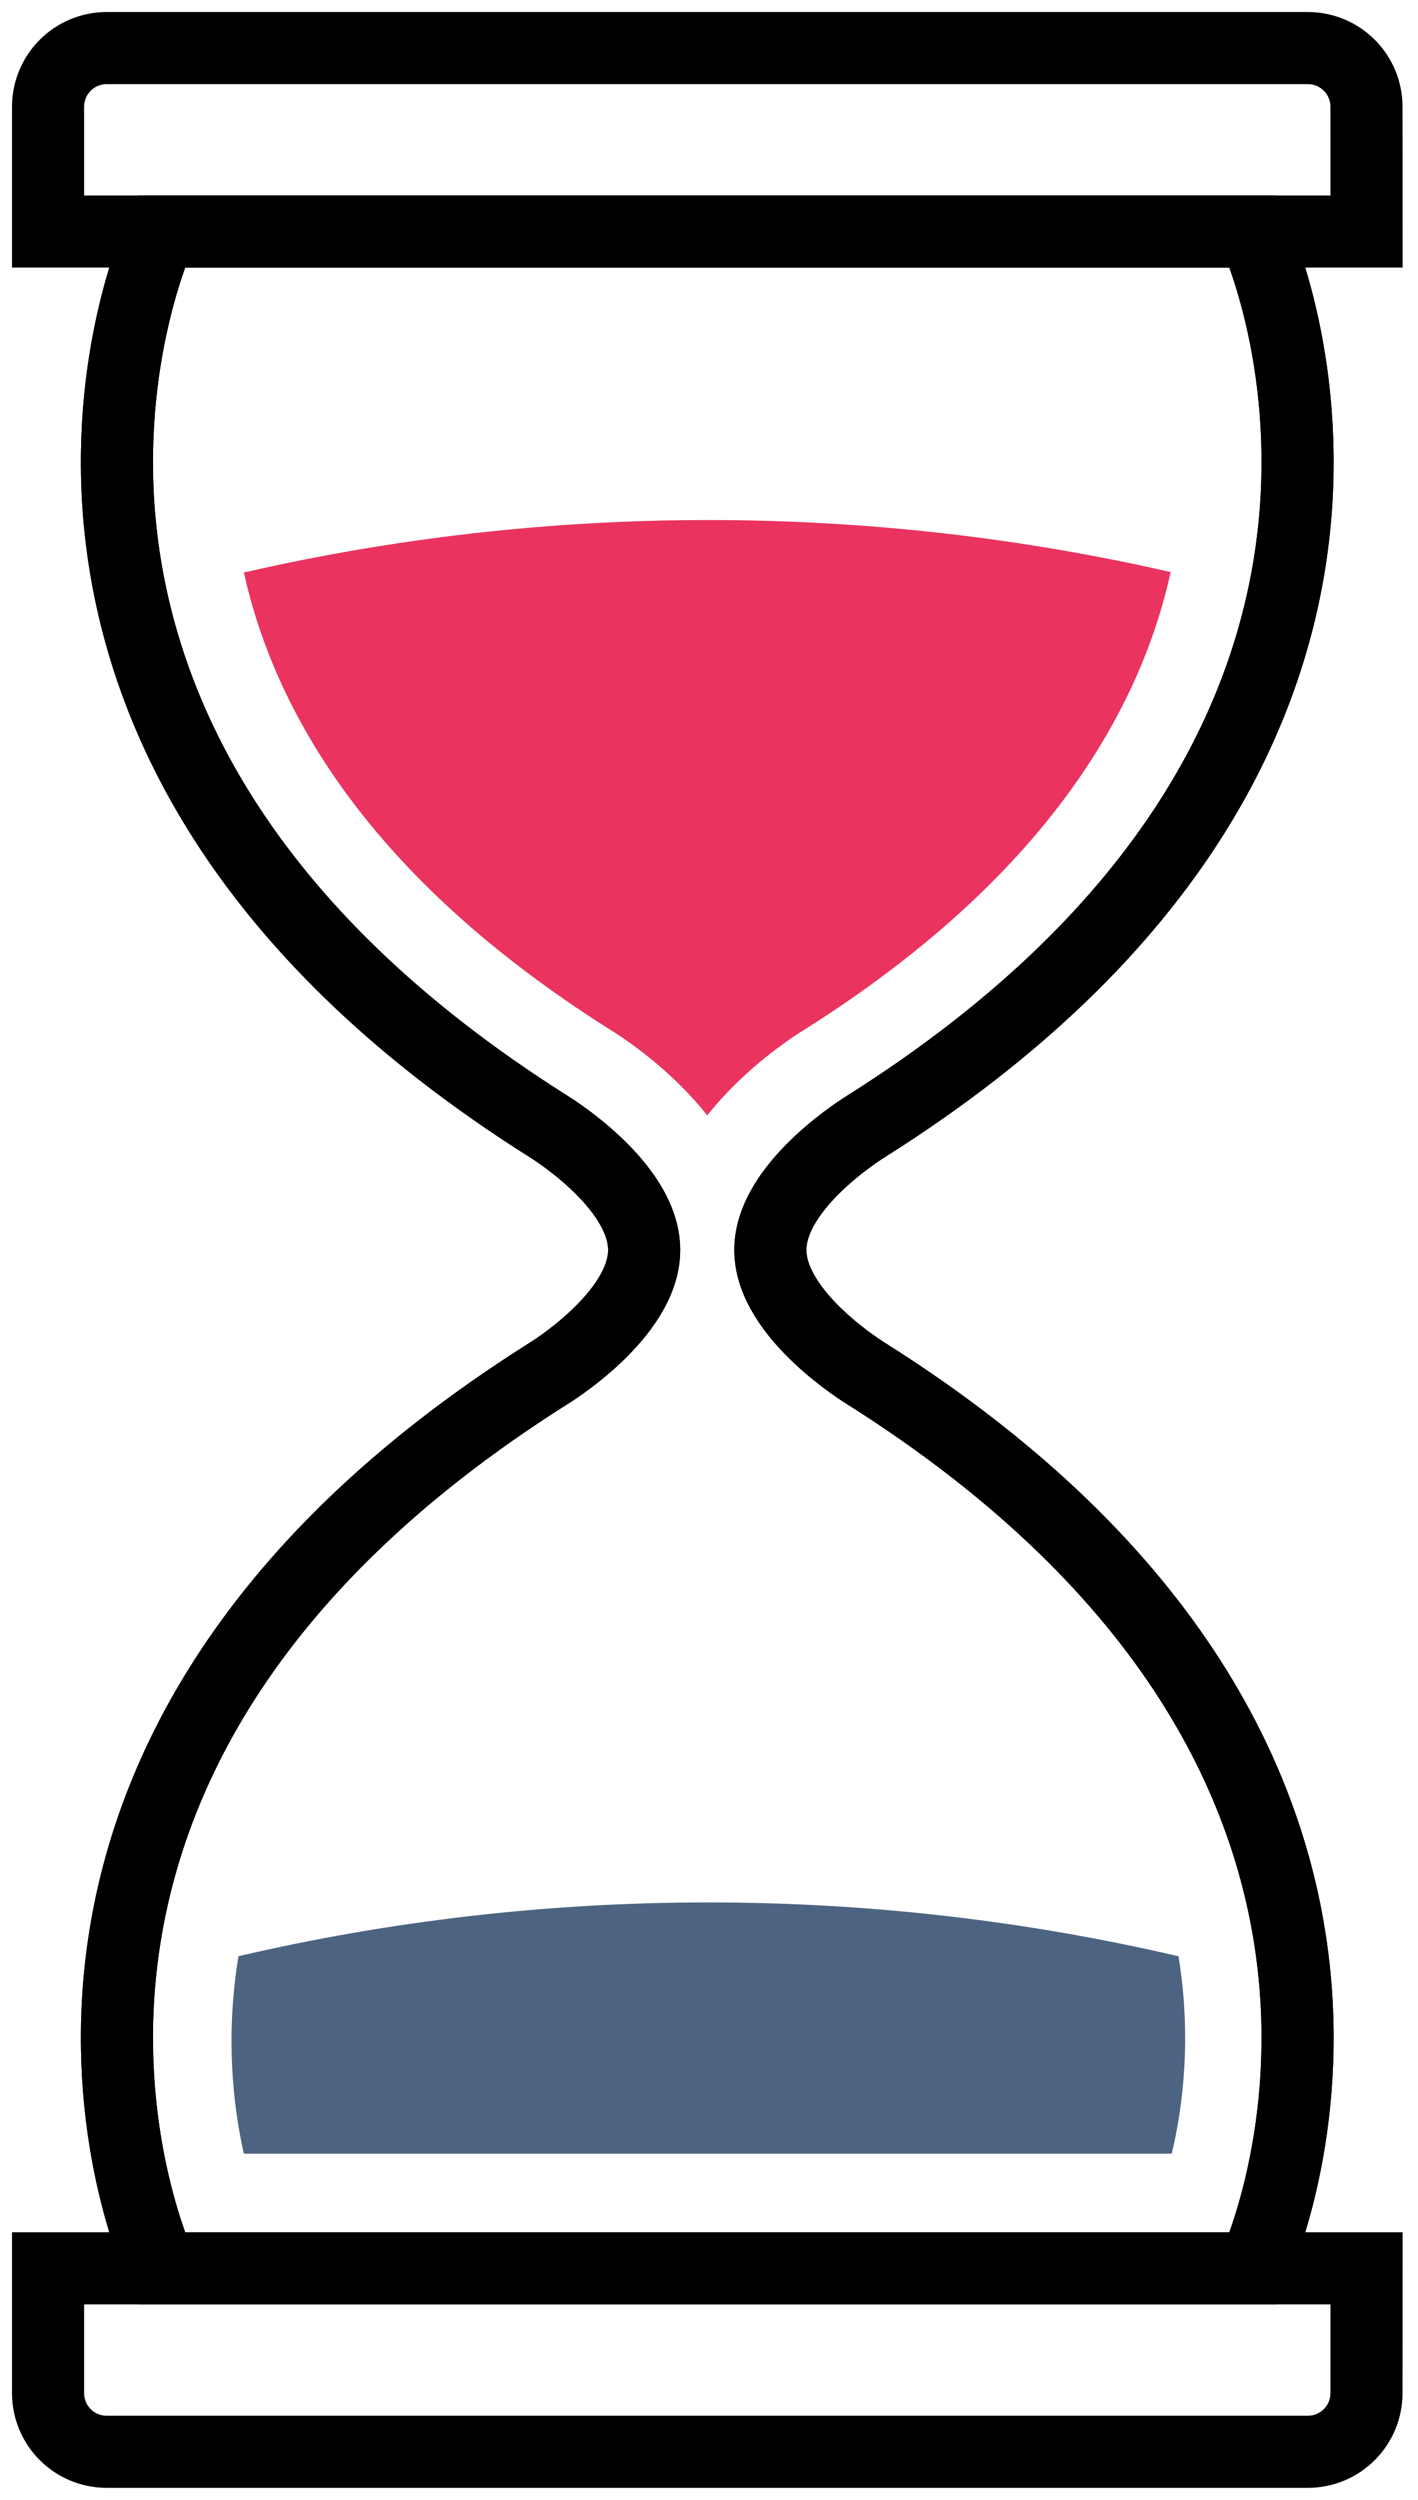
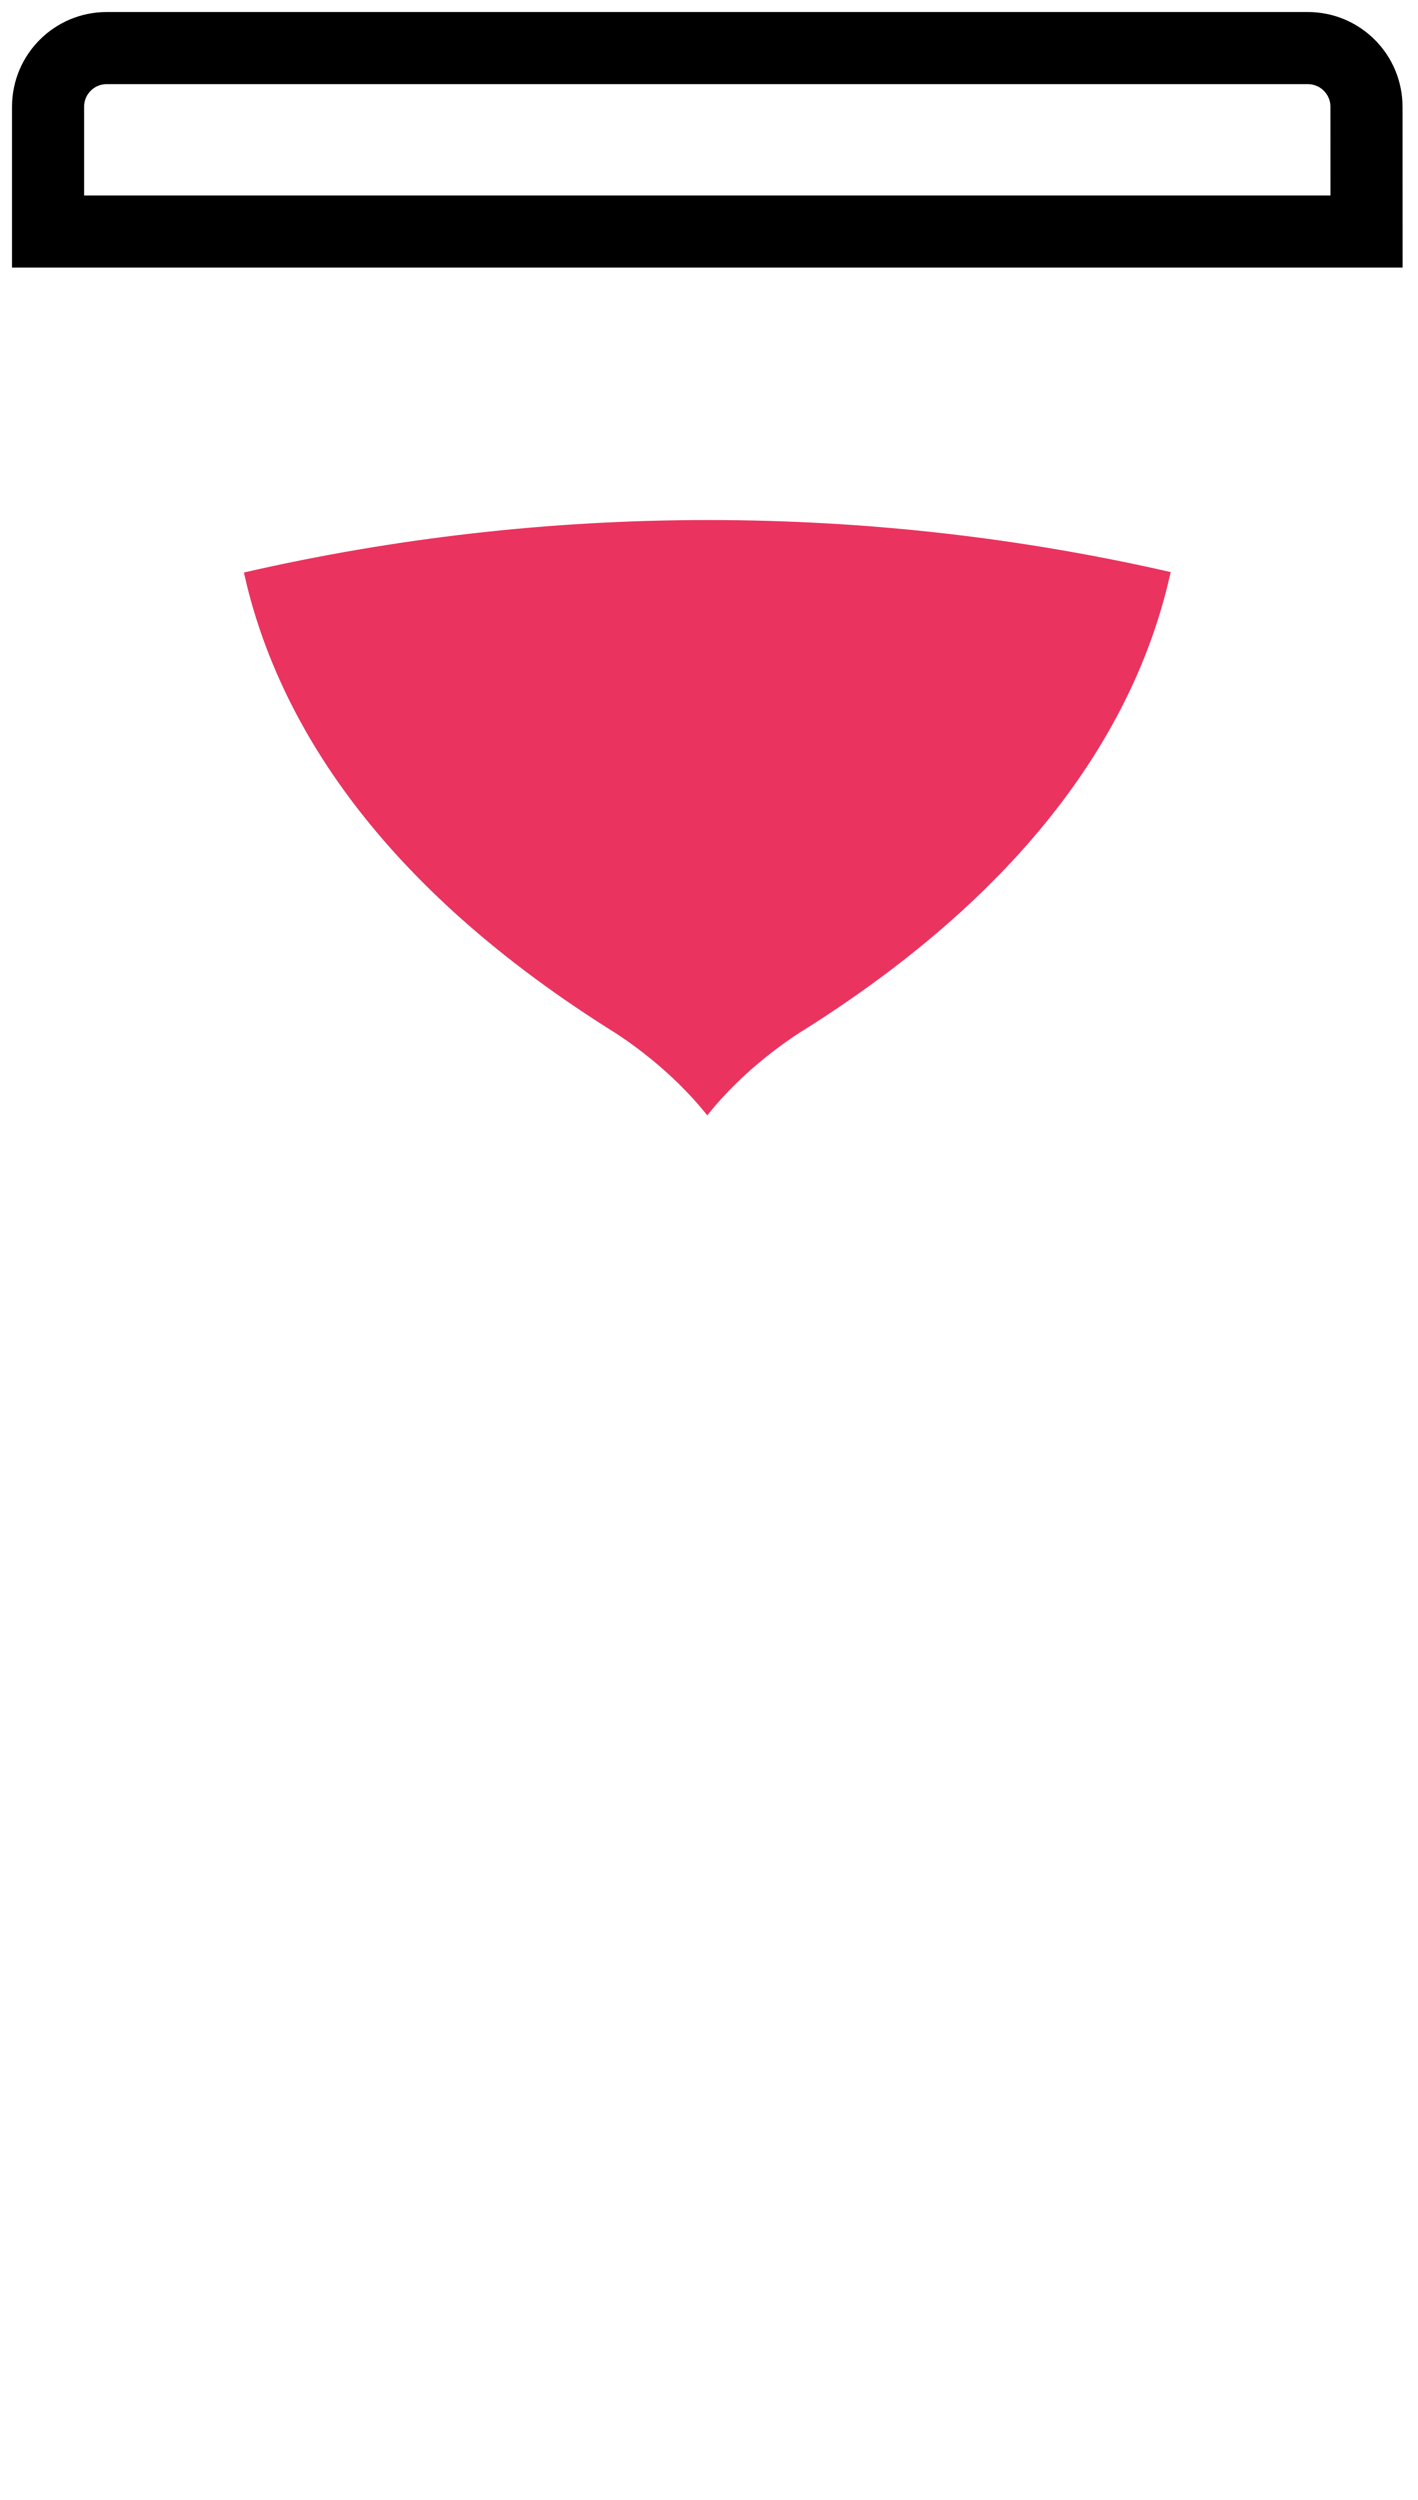
<svg xmlns="http://www.w3.org/2000/svg" width="59" height="104" viewBox="0 0 59 104" fill="none">
  <g id="Group">
-     <path id="Vector" d="M6.69 94.368C6.69 94.368 -3.129 73.538 22.788 57.161C22.788 57.161 26.802 54.737 26.802 52.001C26.802 49.265 22.788 46.84 22.788 46.84C-3.129 30.464 6.69 9.633 6.69 9.633" stroke="black" stroke-width="3" stroke-miterlimit="10" />
    <path id="Vector_2" d="M56.858 9.632H2V4.441C2 3.092 3.092 2 4.441 2H54.415C55.763 2 56.856 3.092 56.856 4.441L56.858 9.632Z" stroke="black" stroke-width="3" stroke-miterlimit="10" />
-     <path id="Vector_3" d="M56.858 94.368H2V99.559C2 100.908 3.092 102 4.441 102H54.415C55.763 102 56.856 100.908 56.856 99.559L56.858 94.368Z" stroke="black" stroke-width="3" stroke-miterlimit="10" />
-     <path id="Vector_4" d="M52.166 94.368C52.166 94.368 61.984 73.538 36.066 57.161C36.066 57.161 32.052 54.737 32.052 52.001C32.052 49.265 36.066 46.84 36.066 46.84C61.984 30.464 52.166 9.633 52.166 9.633" stroke="black" stroke-width="3" stroke-miterlimit="10" />
-     <path id="Vector_5" d="M52.166 94.368C52.166 94.368 61.984 73.538 36.066 57.161C36.066 57.161 32.052 54.737 32.052 52.001C32.052 49.265 36.066 46.84 36.066 46.84C61.984 30.464 52.166 9.633 52.166 9.633H6.69C6.69 9.633 -3.129 30.464 22.788 46.84C22.788 46.84 26.802 49.265 26.802 52.001C26.802 54.737 22.788 57.161 22.788 57.161C-3.129 73.538 6.69 94.368 6.69 94.368H52.166Z" stroke="black" stroke-width="3" stroke-miterlimit="10" />
-     <path id="Vector_6" d="M10.146 89.599H48.753C49.221 87.643 49.585 84.767 49.036 81.385C42.751 79.921 36.201 79.145 29.472 79.145C22.747 79.145 16.202 79.919 9.921 81.383C9.368 84.76 9.704 87.639 10.146 89.599Z" fill="#00234D" fill-opacity="0.7" />
    <path id="Vector_7" d="M25.305 42.785C25.96 43.184 27.884 44.455 29.428 46.403C30.973 44.453 32.897 43.184 33.551 42.785C43.556 36.452 47.452 29.515 48.709 23.8C42.524 22.384 36.084 21.635 29.471 21.635C22.827 21.635 16.361 22.392 10.148 23.818C11.412 29.533 15.309 36.459 25.305 42.785Z" fill="#E40038" fill-opacity="0.8" />
  </g>
</svg>